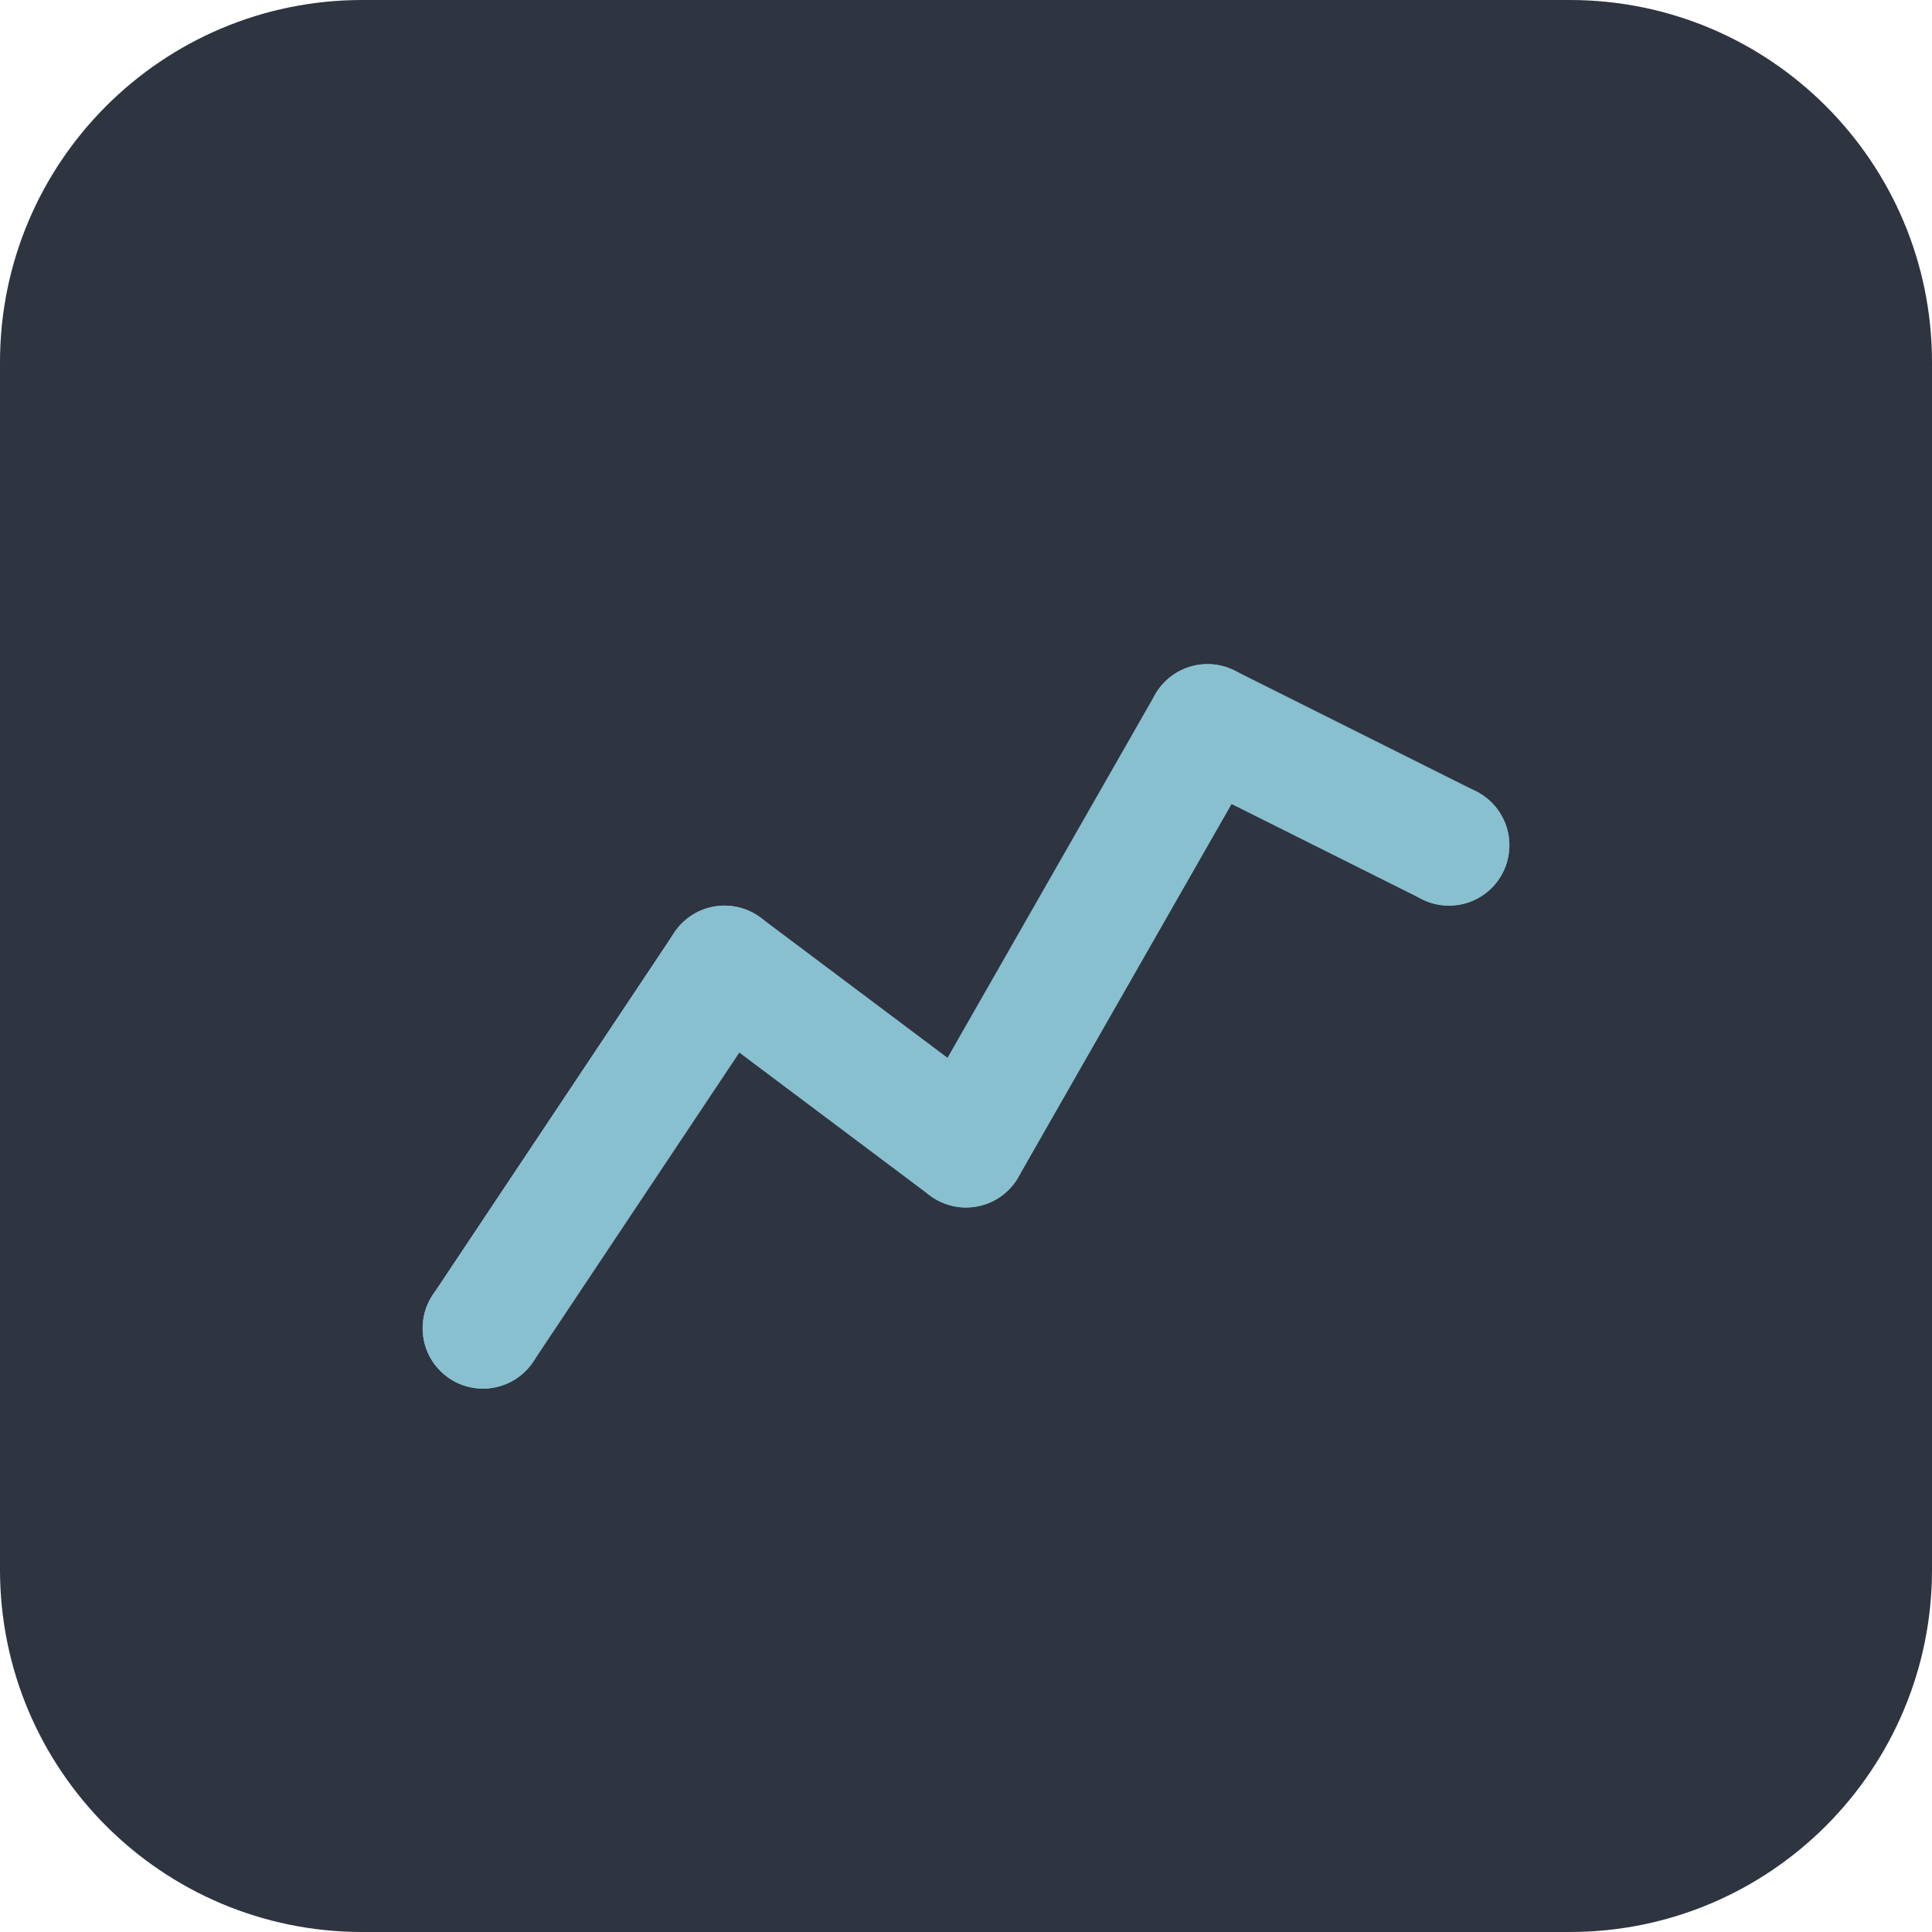
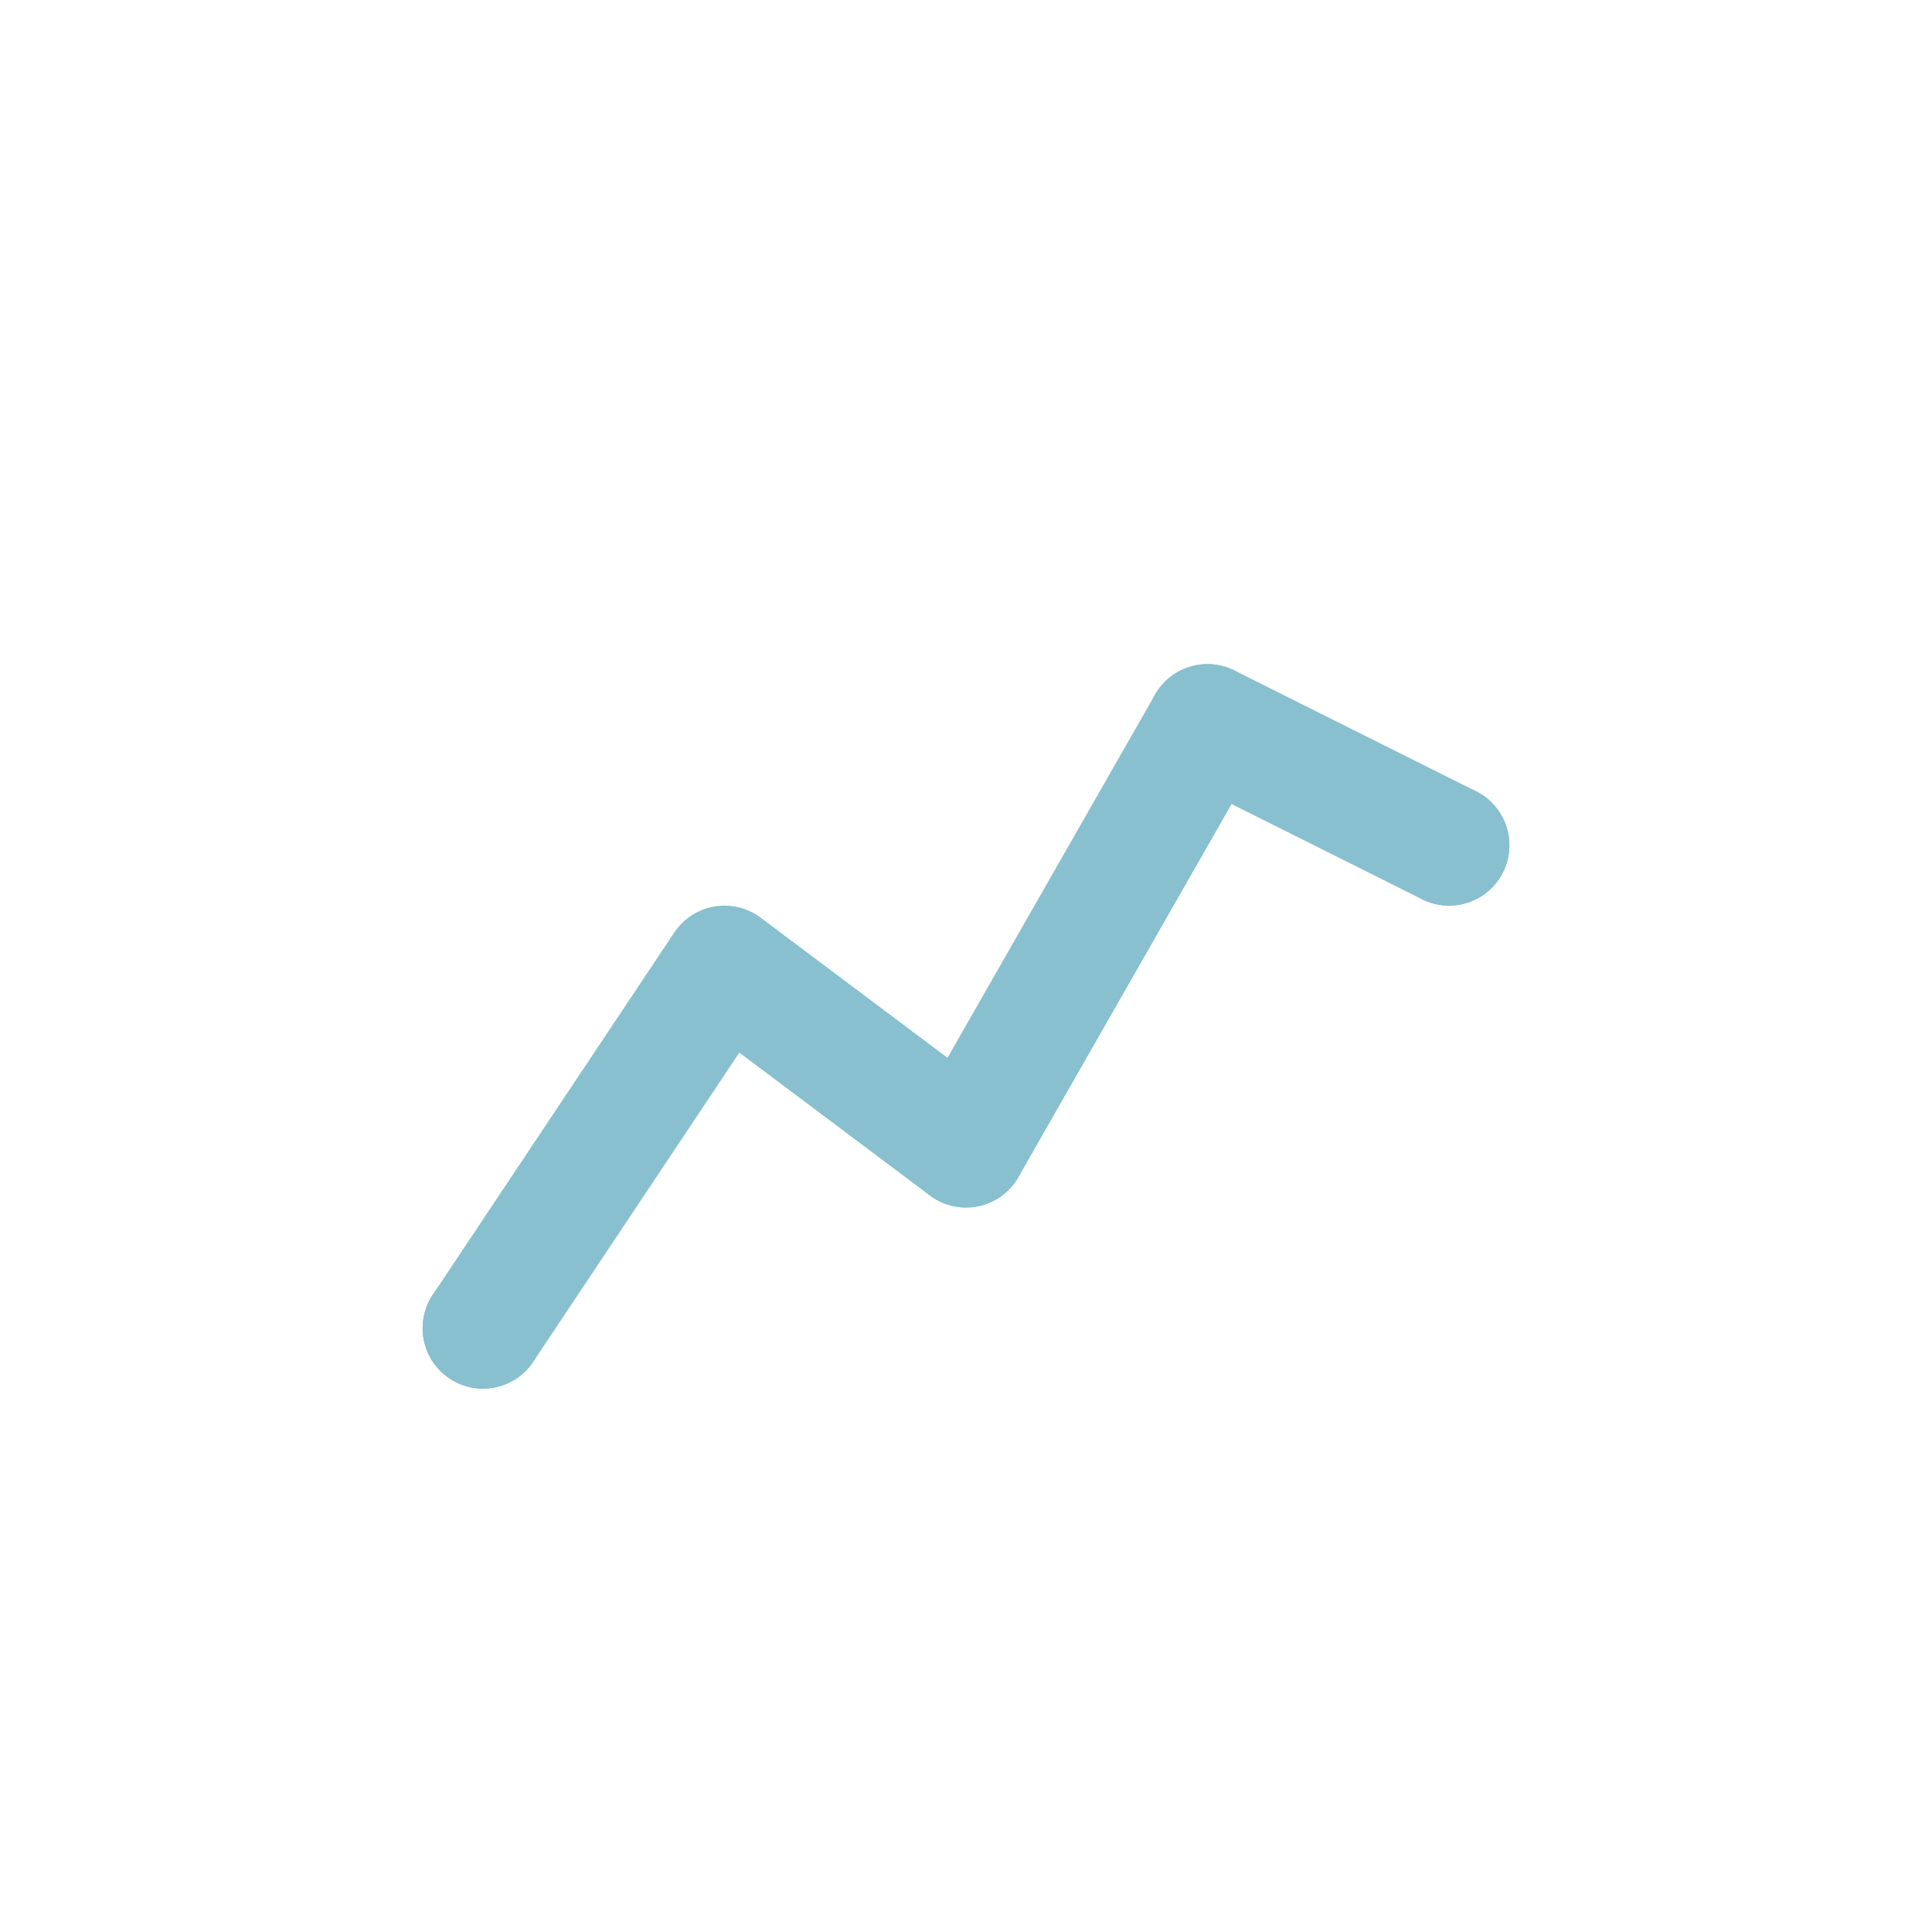
<svg xmlns="http://www.w3.org/2000/svg" width="64" height="64" viewBox="0 0 64 64" fill="none">
  <g clip-path="url(#clip0_458_6)">
-     <path d="M52 0H12C5.373 0 0 5.373 0 12V52C0 58.627 5.373 64 12 64H52C58.627 64 64 58.627 64 52V12C64 5.373 58.627 0 52 0Z" fill="#2E3440" />
    <path d="M16 44L24 32L32 38L40 24L48 28" stroke="#88C0D0" stroke-width="4" stroke-linecap="round" stroke-linejoin="round" />
    <path d="M16 46C17.105 46 18 45.105 18 44C18 42.895 17.105 42 16 42C14.895 42 14 42.895 14 44C14 45.105 14.895 46 16 46Z" fill="#88C0D0" />
-     <path d="M24 34C25.105 34 26 33.105 26 32C26 30.895 25.105 30 24 30C22.895 30 22 30.895 22 32C22 33.105 22.895 34 24 34Z" fill="#88C0D0" />
    <path d="M32 40C33.105 40 34 39.105 34 38C34 36.895 33.105 36 32 36C30.895 36 30 36.895 30 38C30 39.105 30.895 40 32 40Z" fill="#88C0D0" />
    <path d="M40 26C41.105 26 42 25.105 42 24C42 22.895 41.105 22 40 22C38.895 22 38 22.895 38 24C38 25.105 38.895 26 40 26Z" fill="#88C0D0" />
    <path d="M48 30C49.105 30 50 29.105 50 28C50 26.895 49.105 26 48 26C46.895 26 46 26.895 46 28C46 29.105 46.895 30 48 30Z" fill="#88C0D0" />
  </g>
  <defs>
    <clipPath id="clip0_458_6">
      <rect width="64" height="64" fill="white" />
    </clipPath>
  </defs>
</svg>